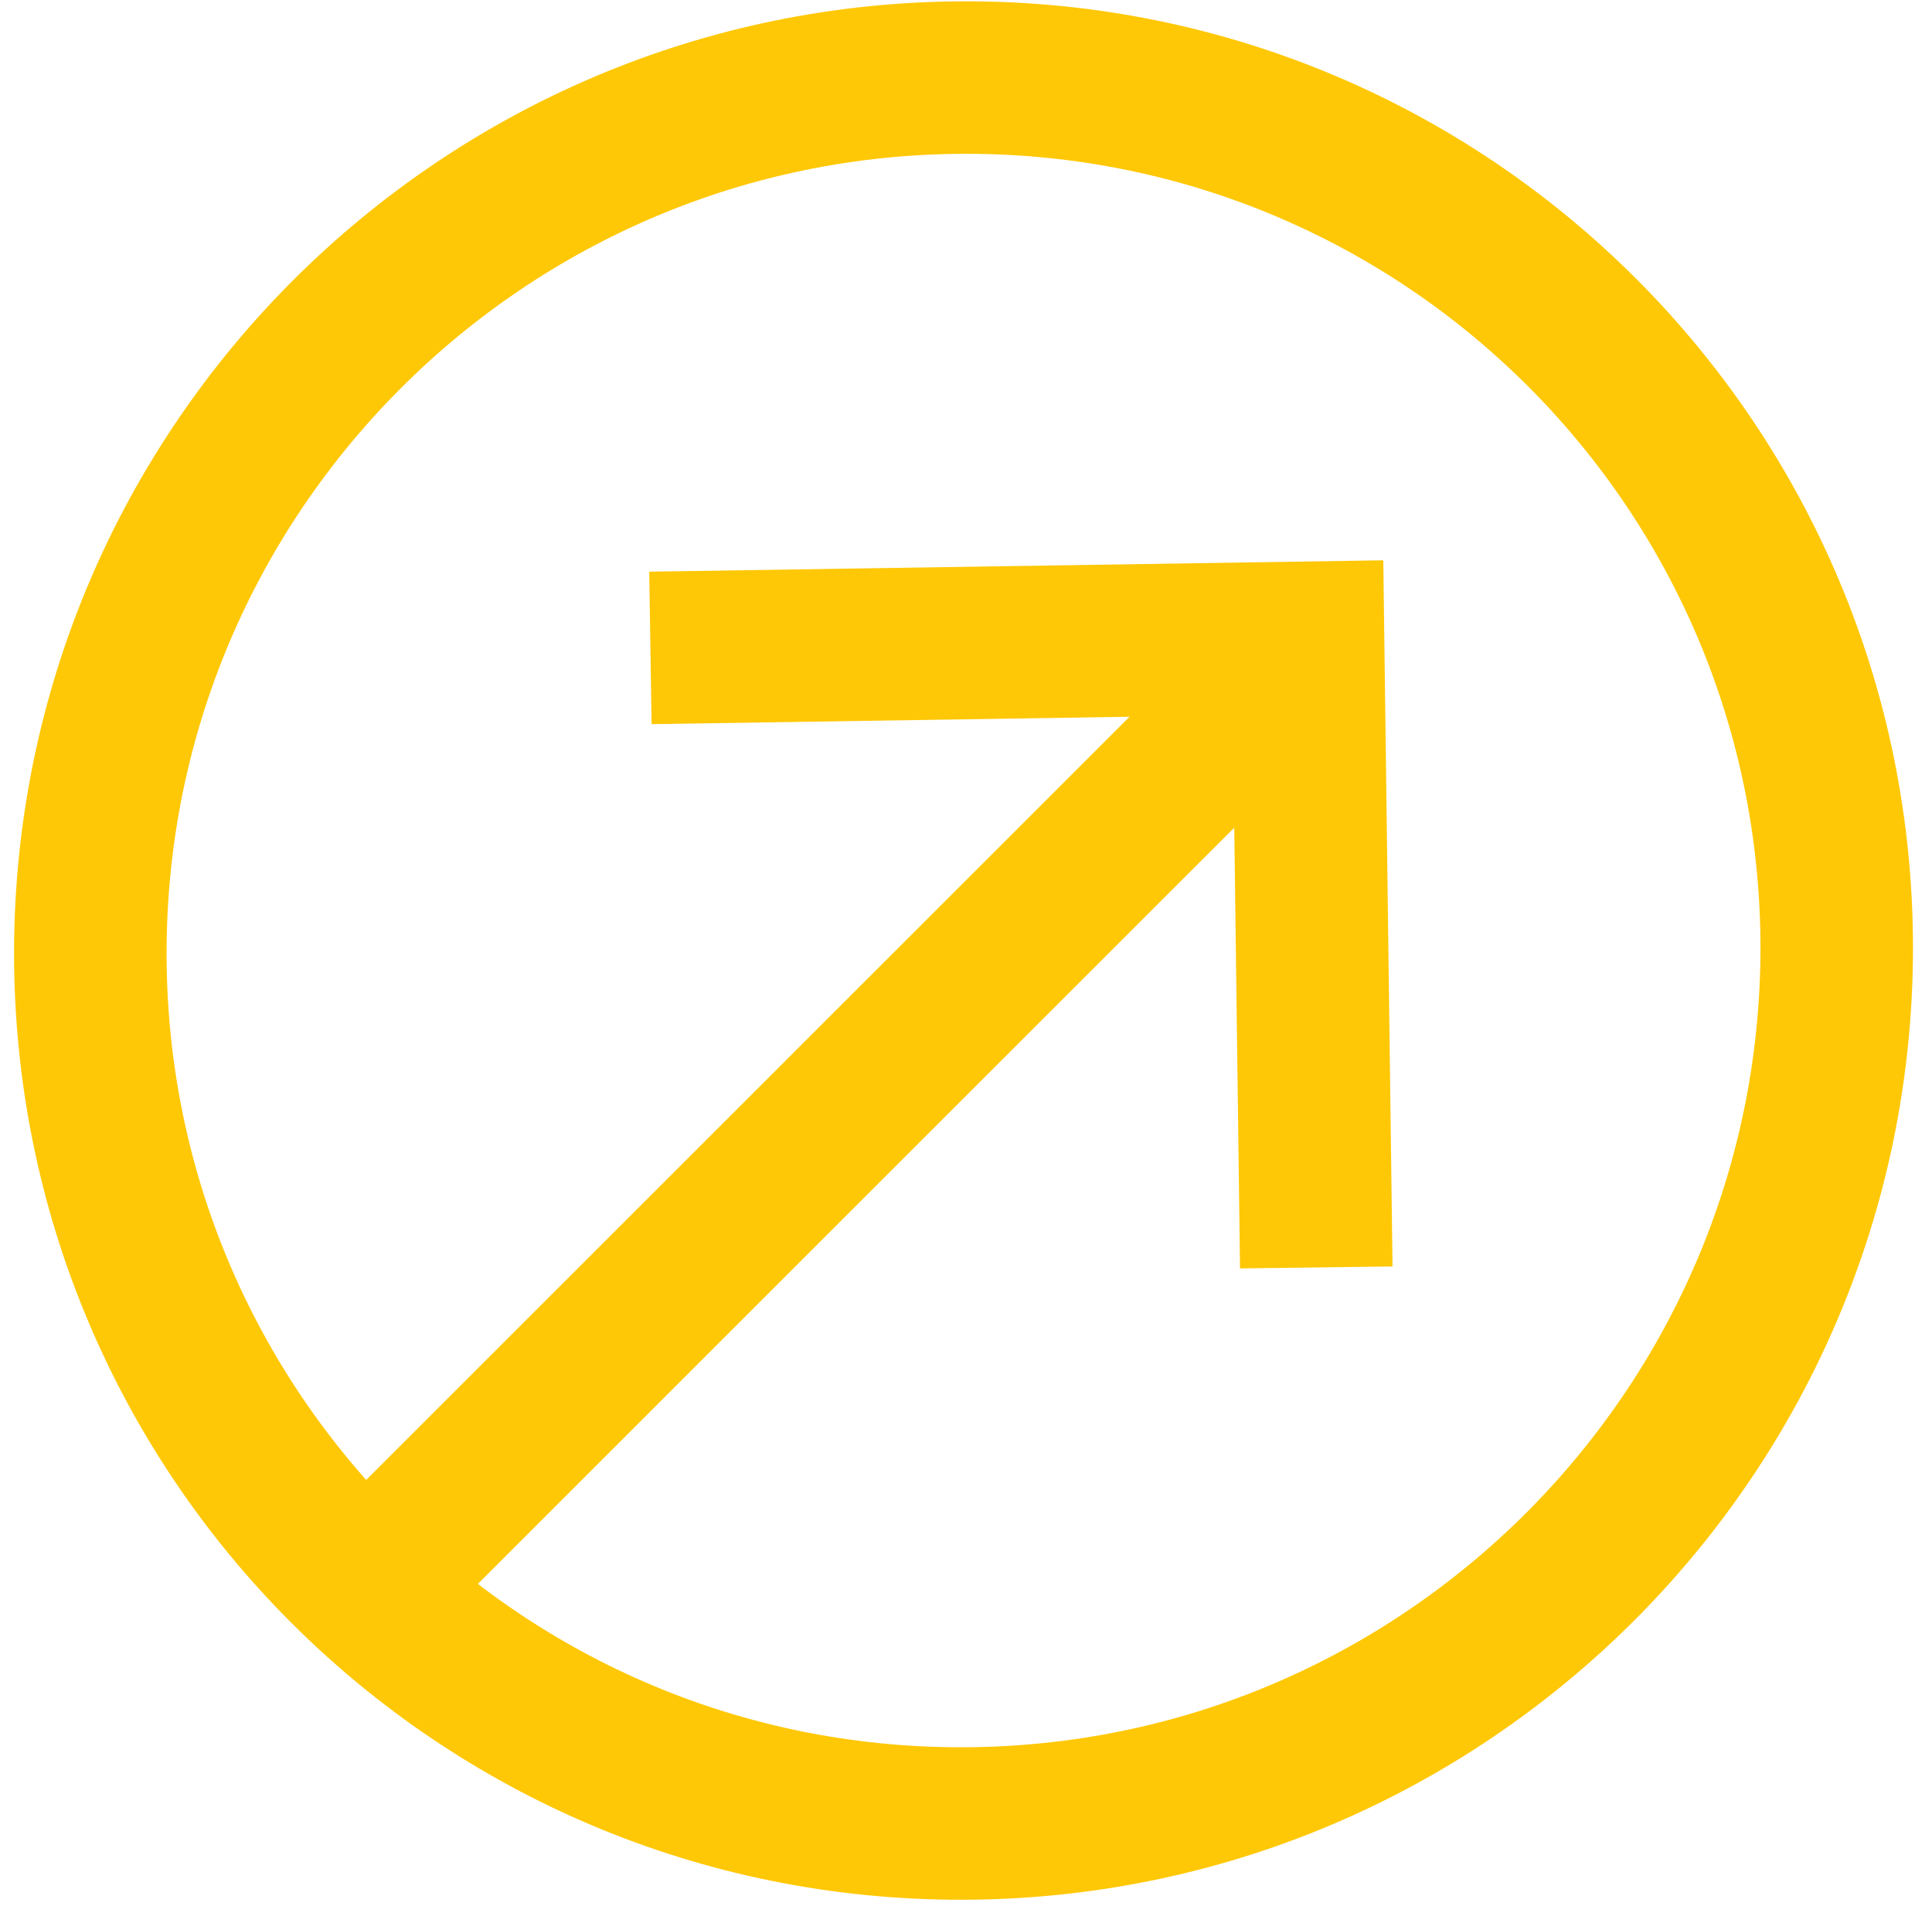
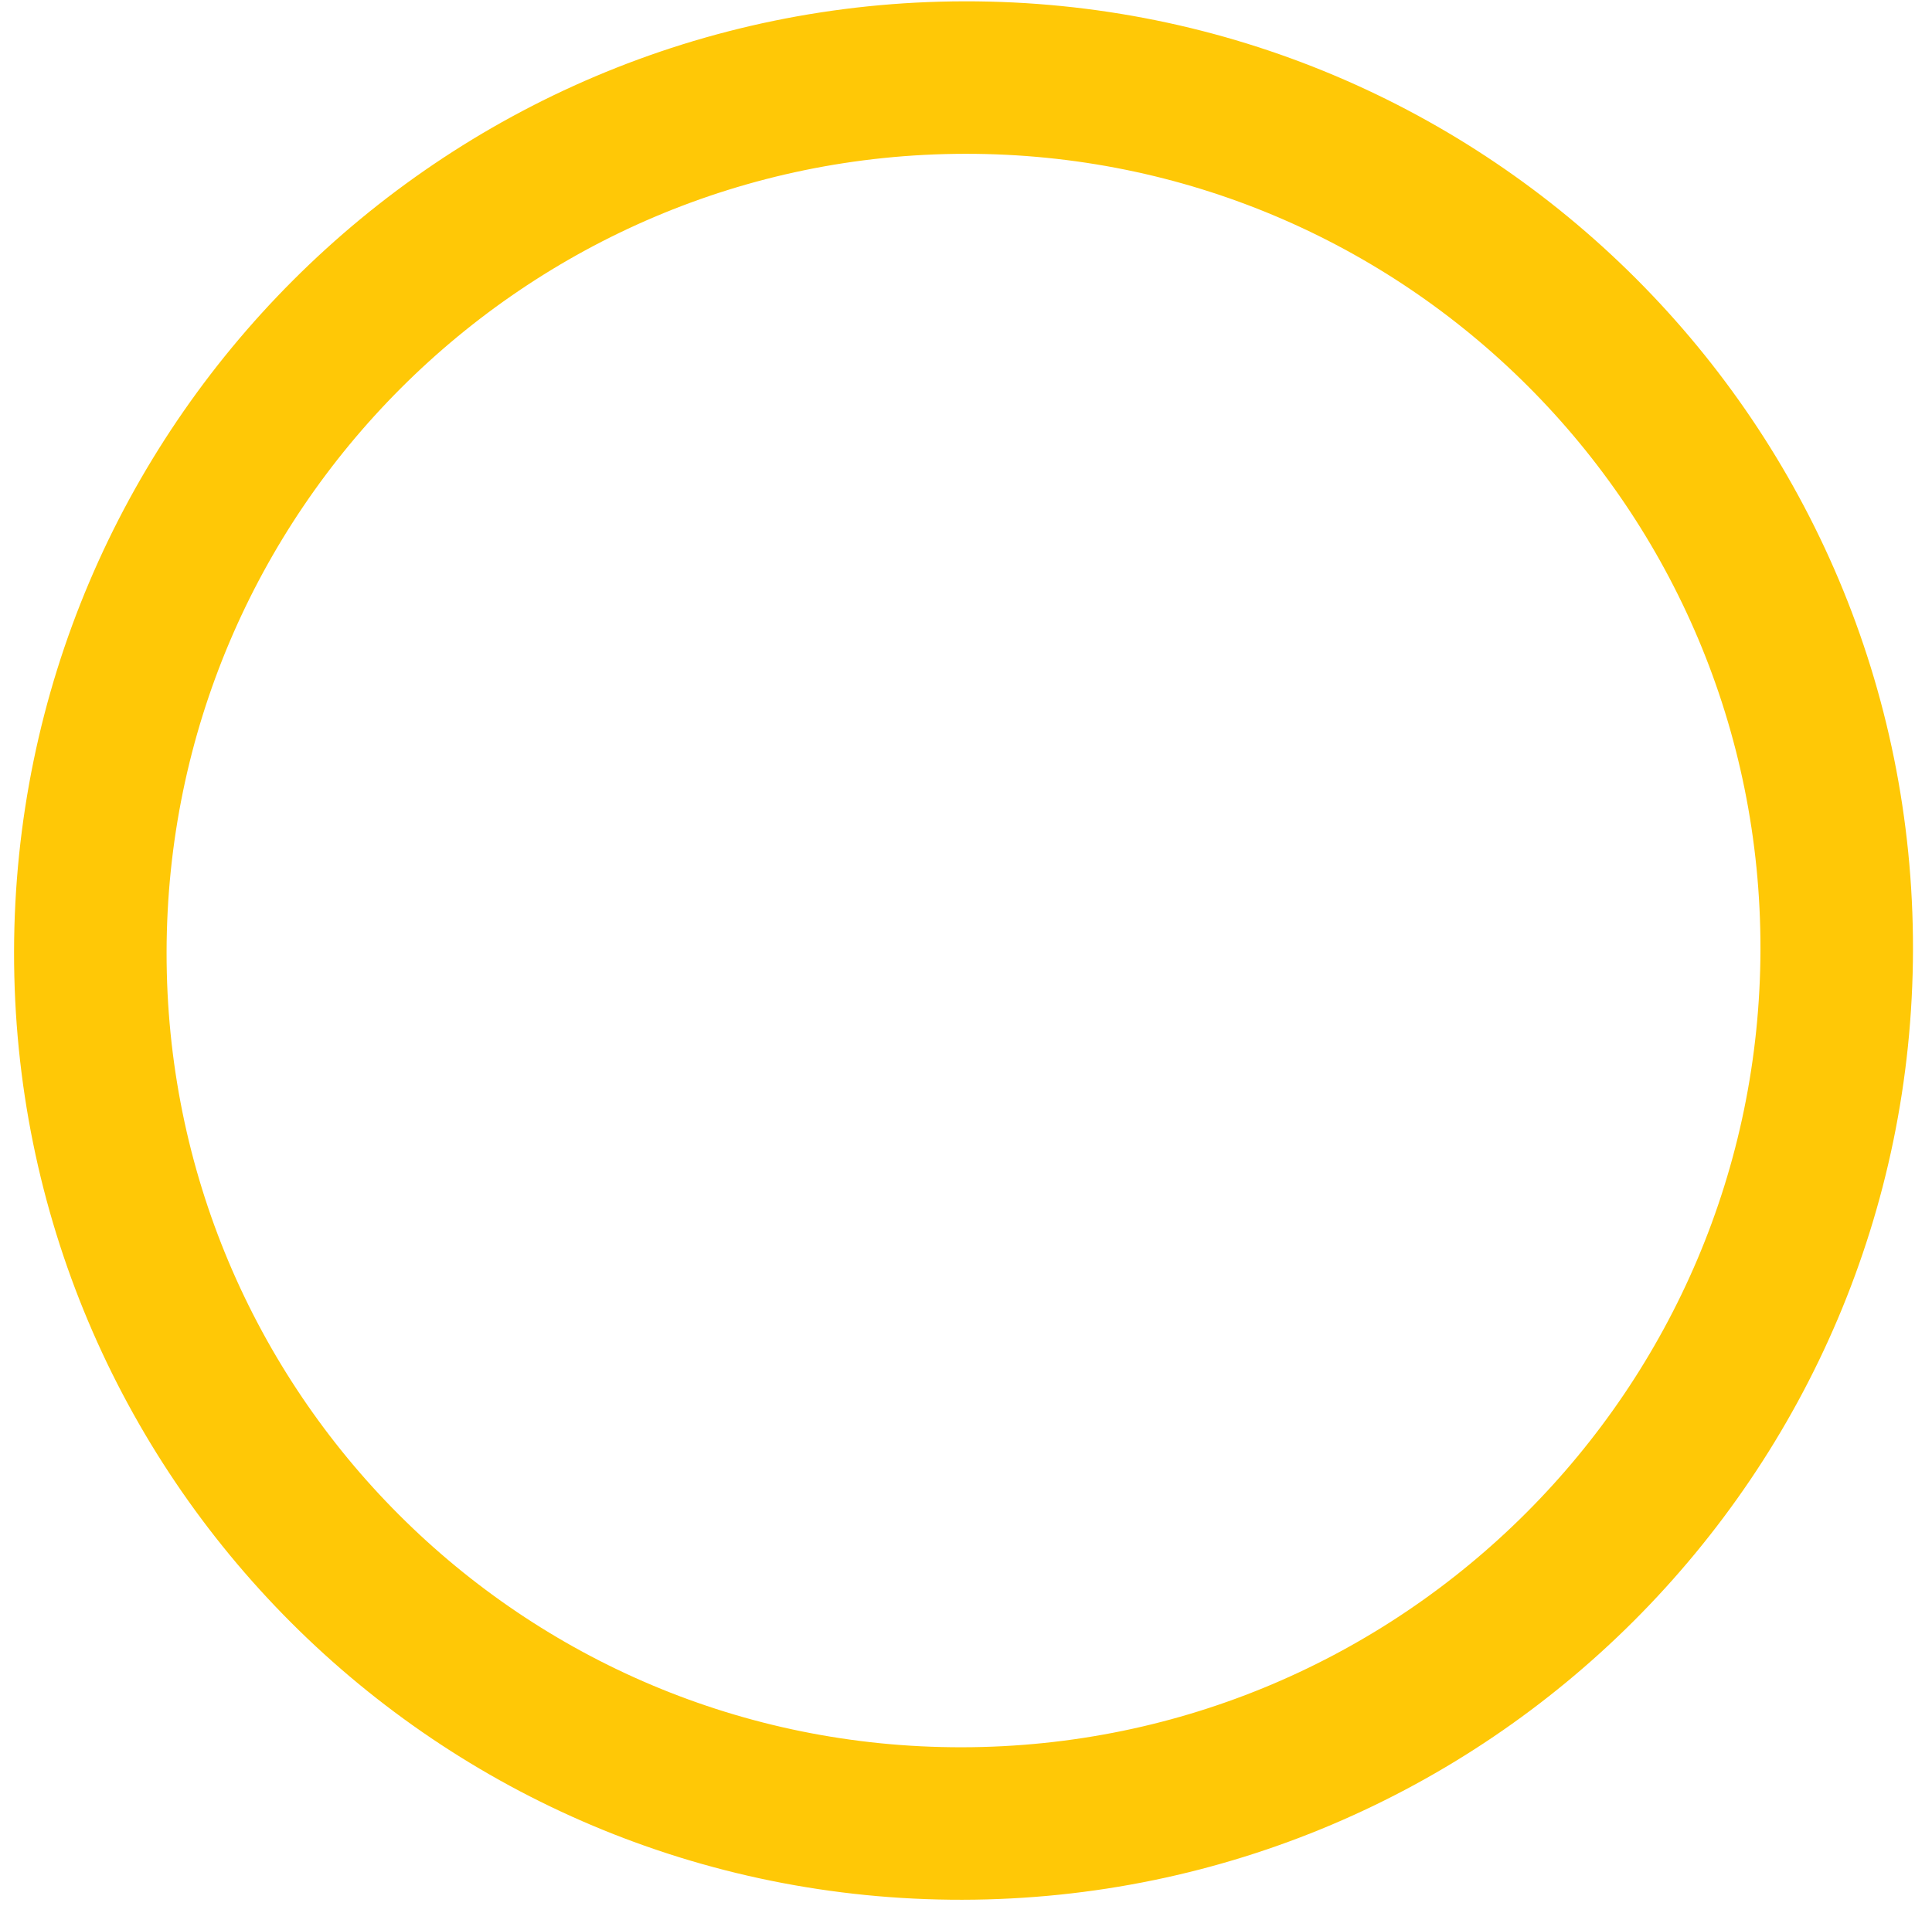
<svg xmlns="http://www.w3.org/2000/svg" width="76" height="75" viewBox="0 0 76 75" fill="none">
  <g clip-path="url(#clip0_27_122)">
    <path d="M37.85 71.751C56.821 71.722 72.223 56.32 72.252 37.349C72.281 18.379 56.925 3.023 37.955 3.052C18.984 3.081 3.582 18.483 3.553 37.454C3.524 56.425 18.88 71.78 37.85 71.751Z" stroke="#FFC806" stroke-width="6" stroke-miterlimit="10" />
-     <path d="M14.136 62.743L50.444 26.434" stroke="#FFC806" stroke-width="6" stroke-miterlimit="10" />
-     <path d="M25.585 25.494L51.455 25.093L51.779 49.871" stroke="#FFC806" stroke-width="6" stroke-miterlimit="10" />
  </g>
  <defs>
    <clipPath id="clip0_27_122">
      <rect width="76" height="75" fill="white" />
    </clipPath>
  </defs>
</svg>